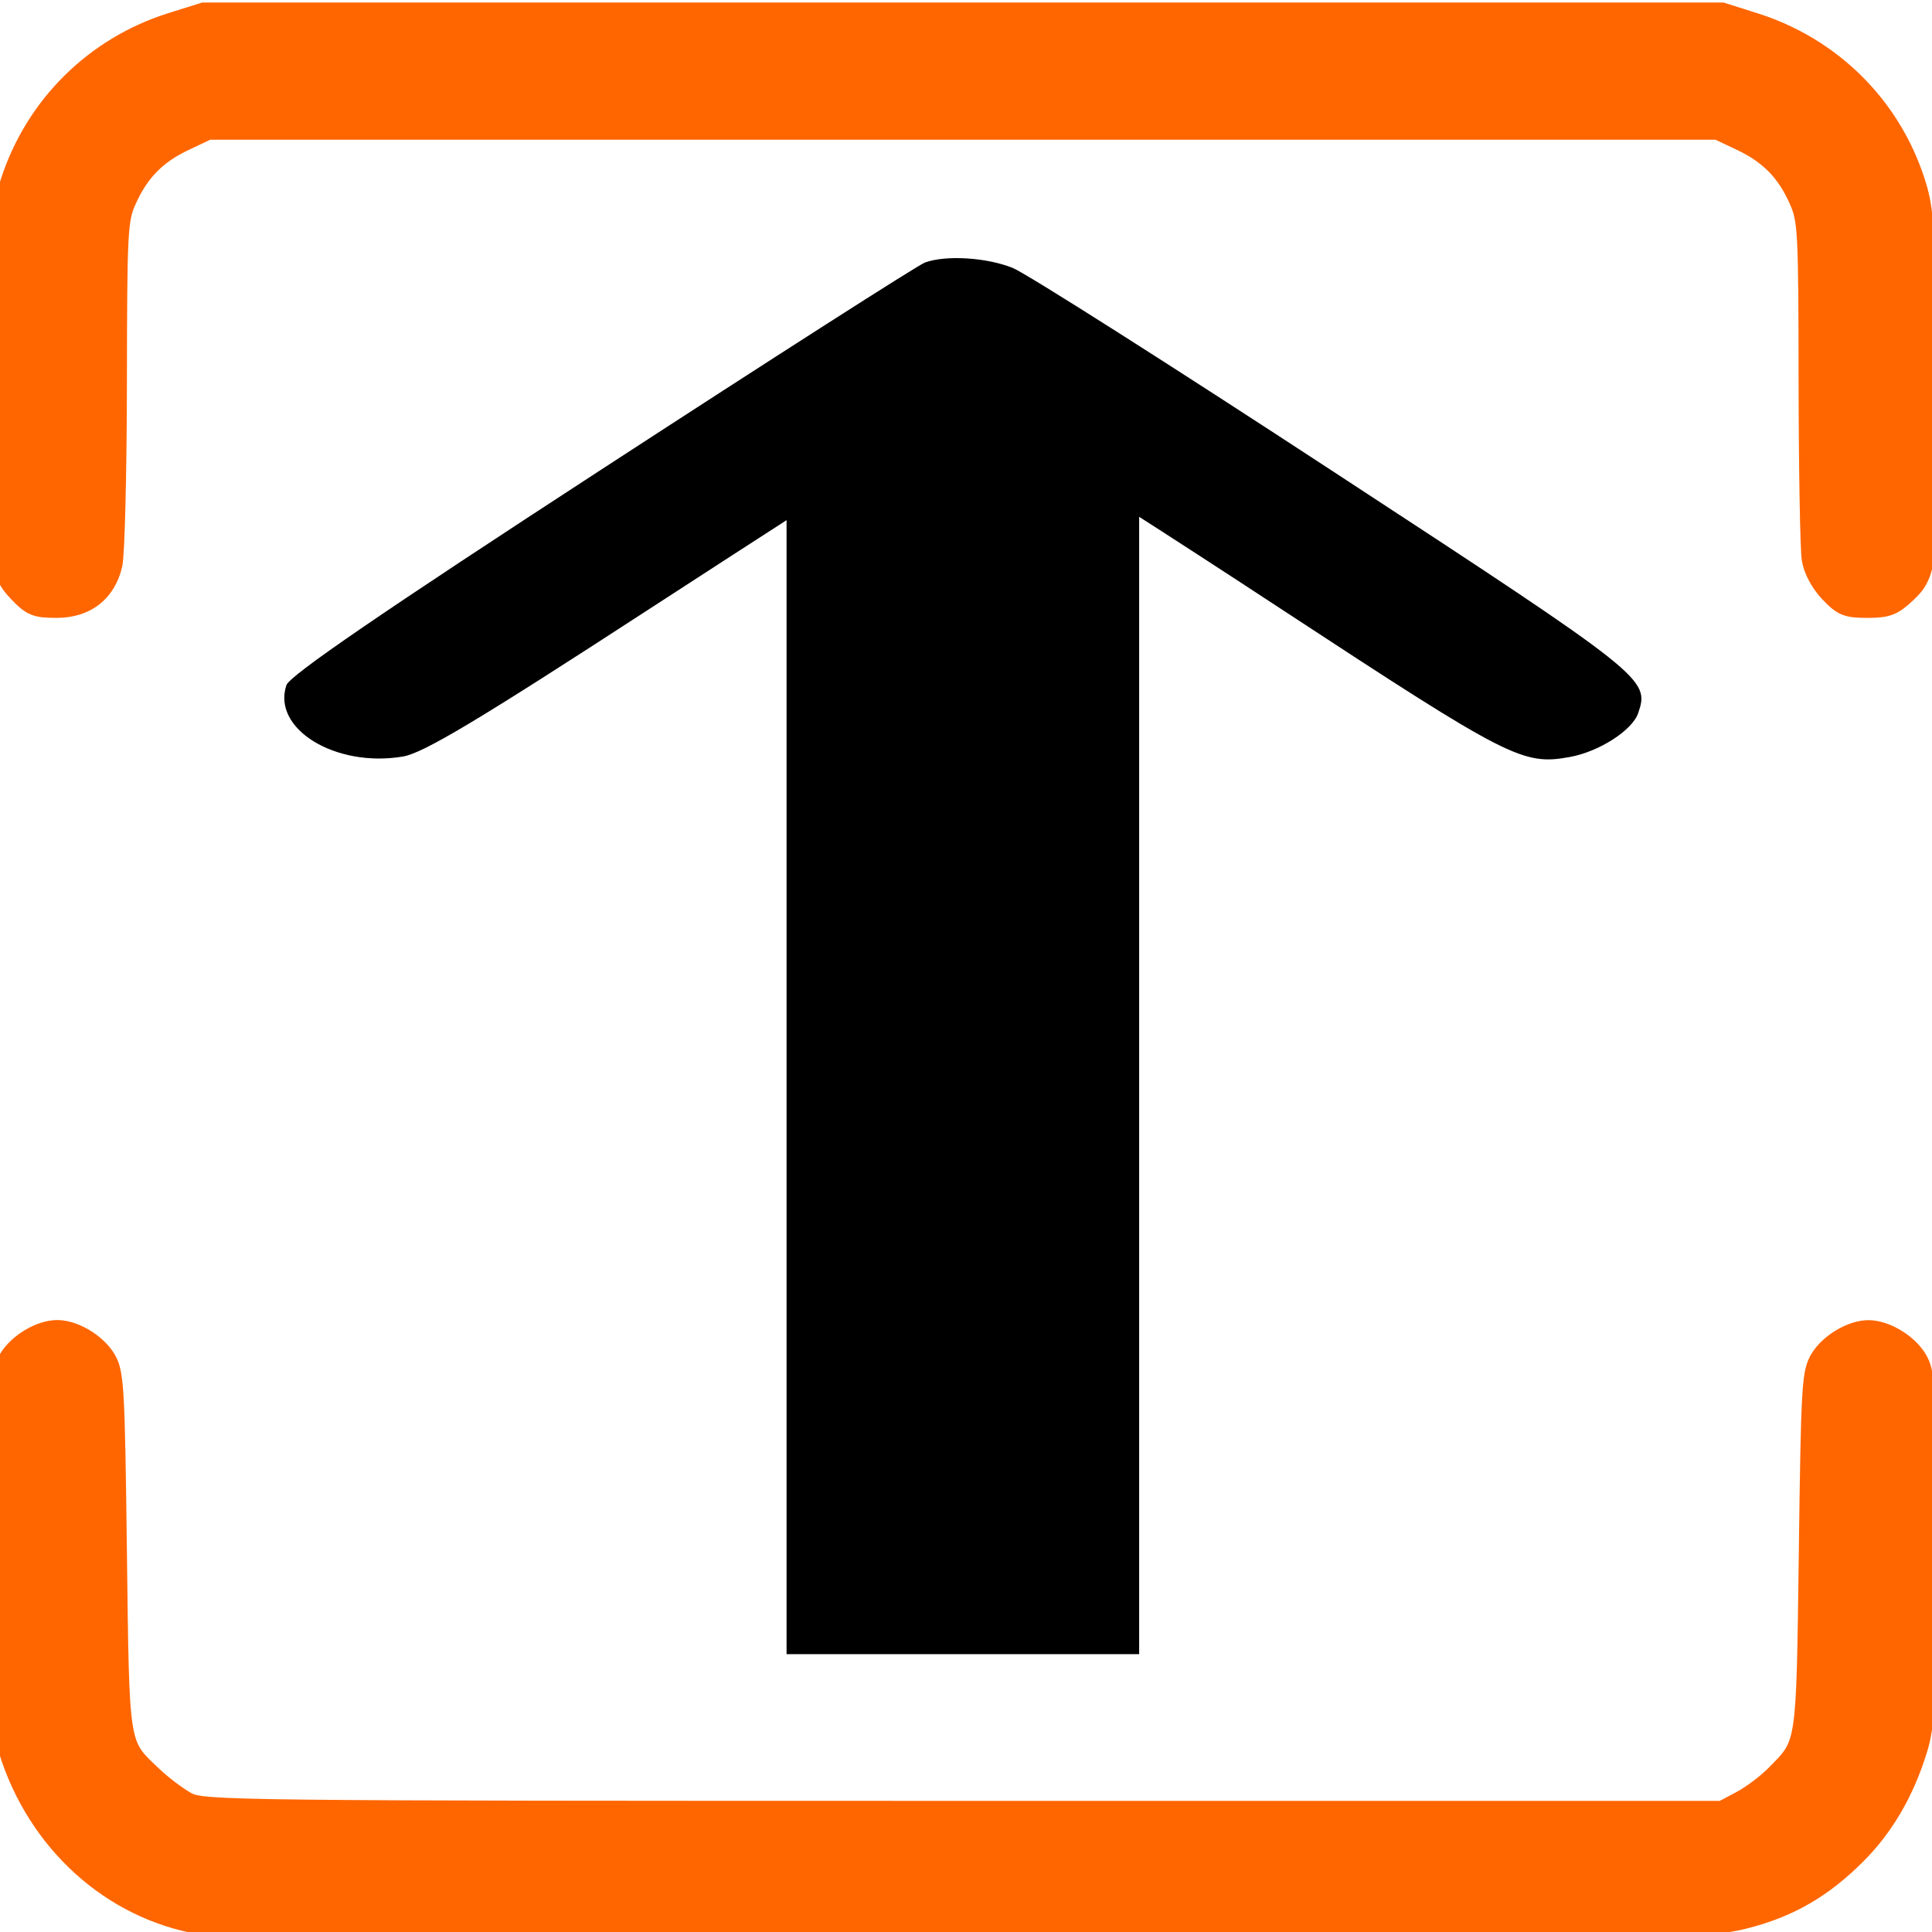
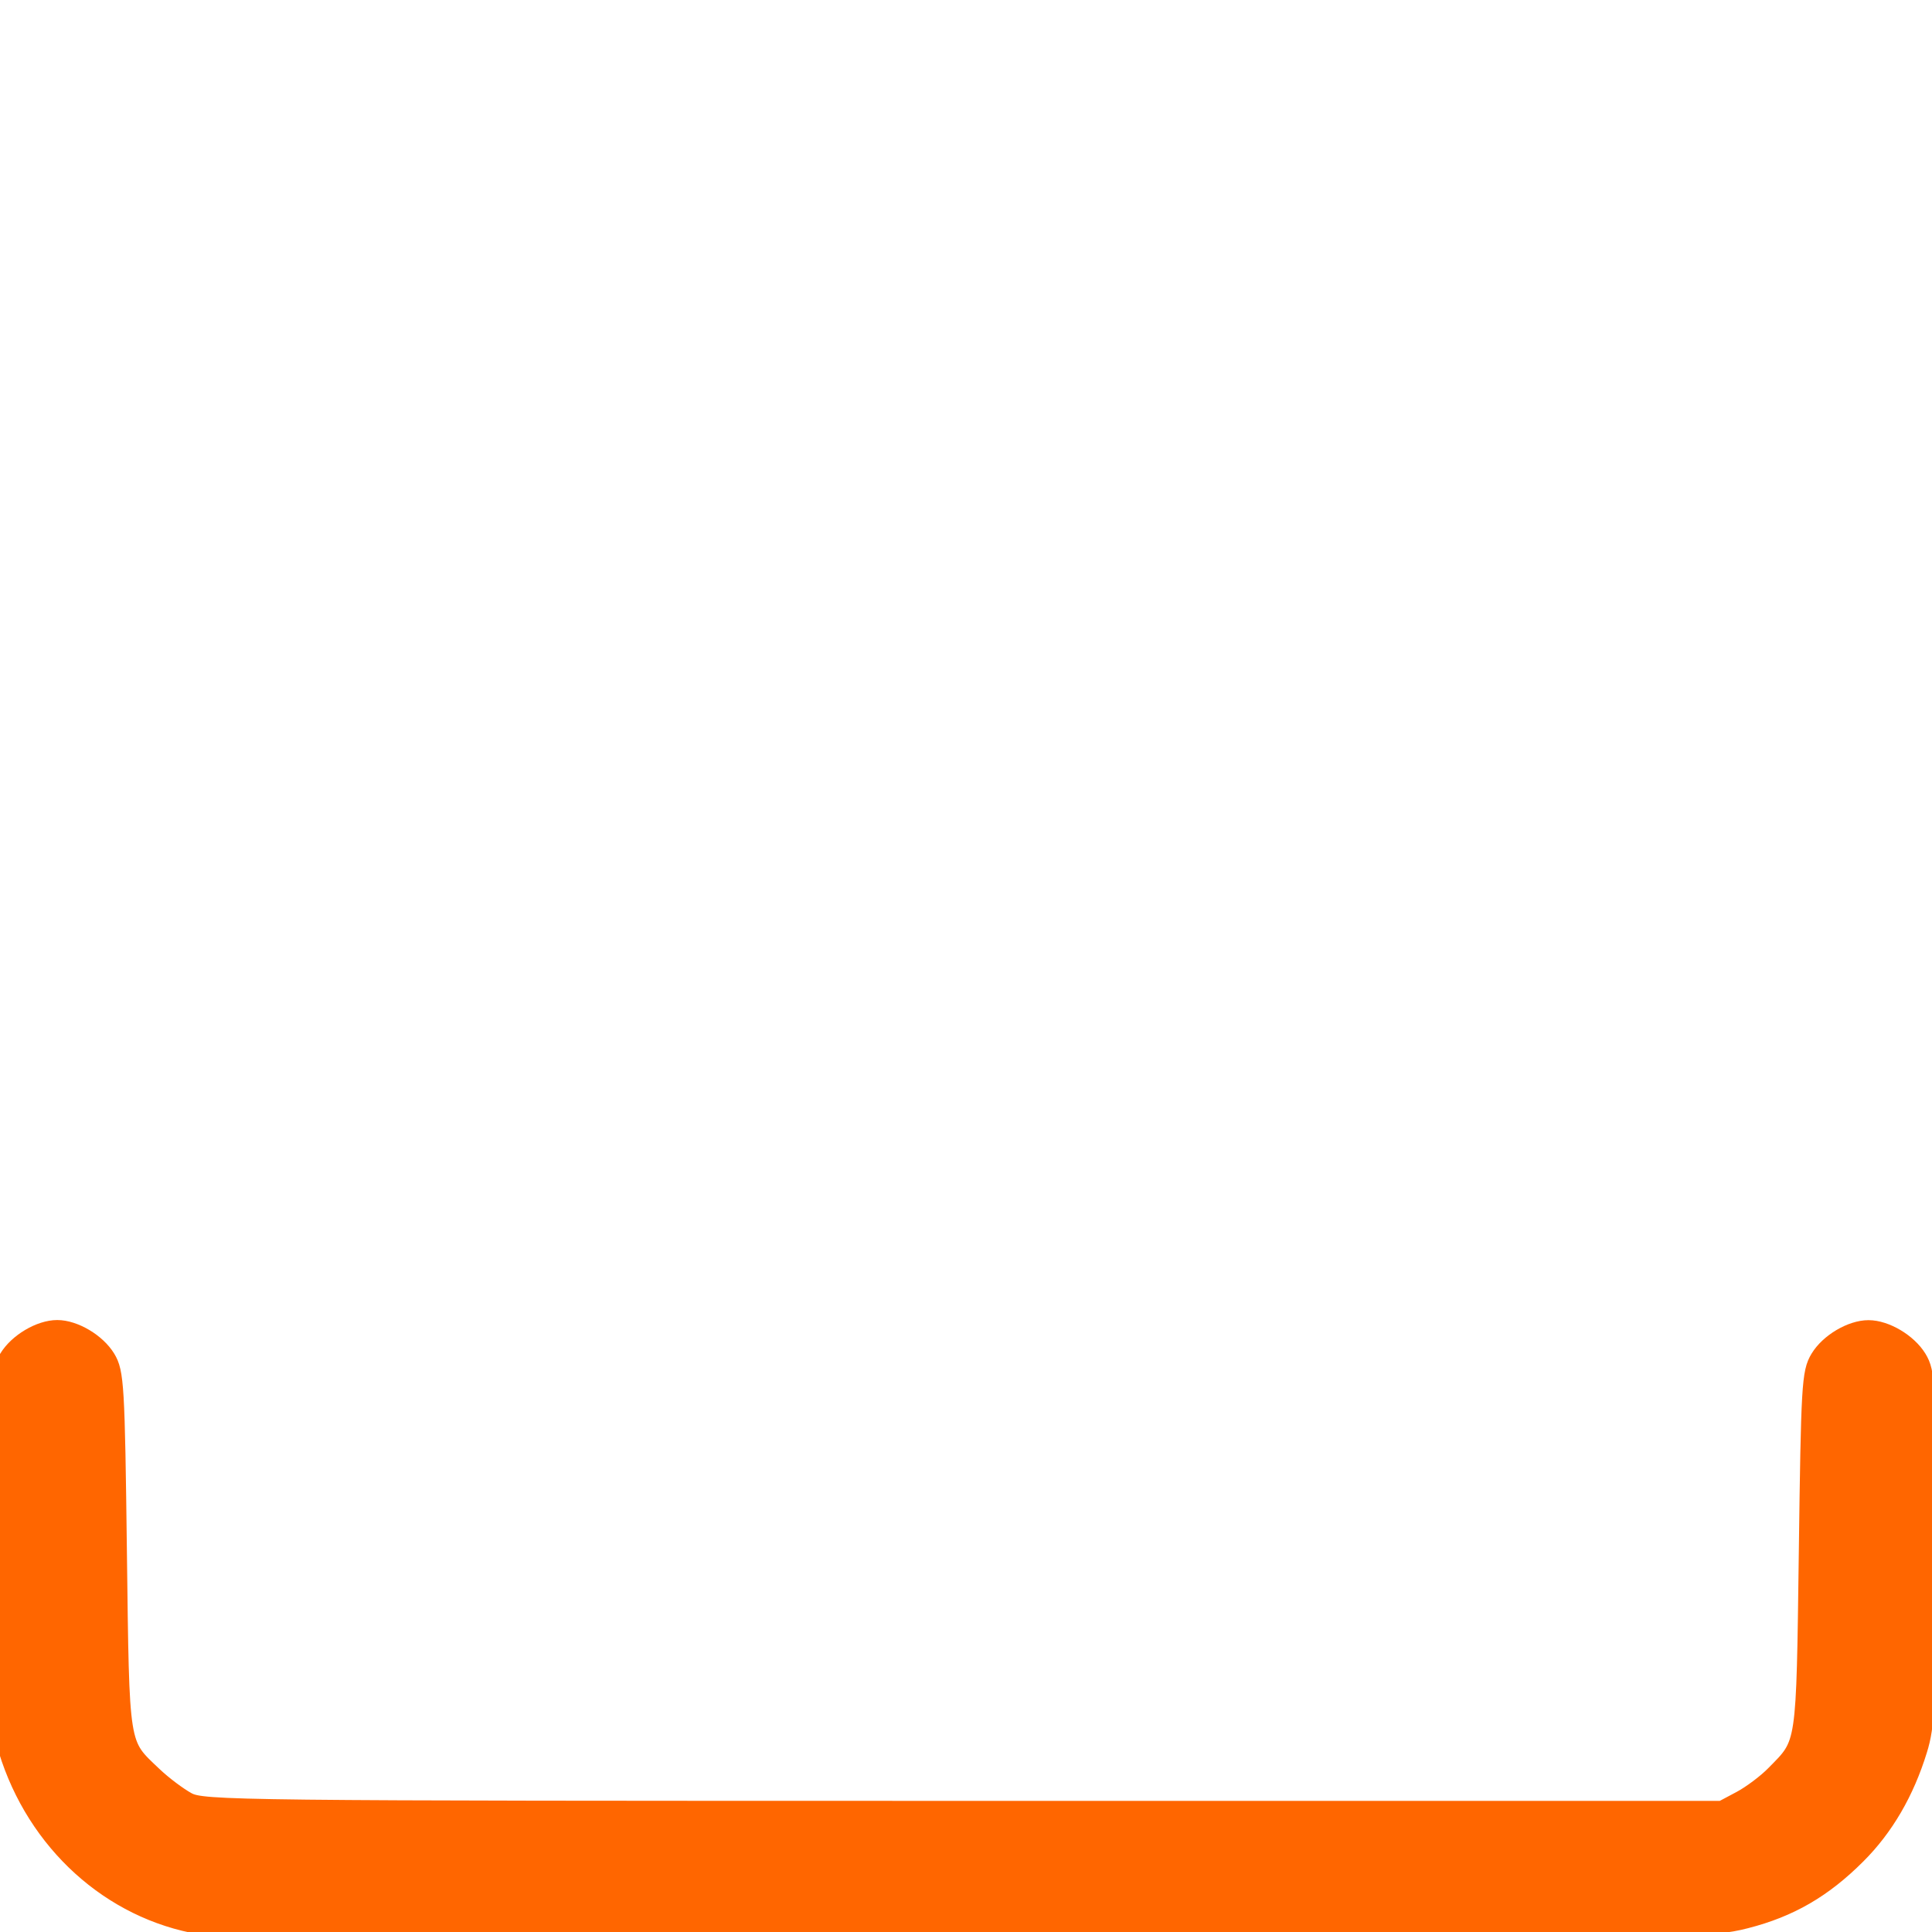
<svg xmlns="http://www.w3.org/2000/svg" xmlns:ns1="http://sodipodi.sourceforge.net/DTD/sodipodi-0.dtd" xmlns:ns2="http://www.inkscape.org/namespaces/inkscape" width="16" height="16" fill="currentColor" class="bi bi-upload" viewBox="0 0 16 16" version="1.1" id="svg6" ns1:docname="upload.svg" ns2:version="1.1 (c68e22c387, 2021-05-23)">
  <defs id="defs10" />
  <ns1:namedview id="namedview8" pagecolor="#ffffff" bordercolor="#666666" borderopacity="1.0" ns2:pageshadow="2" ns2:pageopacity="0.0" ns2:pagecheckerboard="0" showgrid="false" ns2:zoom="36.769553" ns2:cx="7.5742015" ns2:cy="8.3900939" ns2:window-width="1920" ns2:window-height="1017" ns2:window-x="-8" ns2:window-y="-8" ns2:window-maximized="1" ns2:current-layer="svg6" />
-   <path style="fill:#000000;stroke:none;stroke-width:0.201" d="M 7.456,13.505 7.224,13.367 7.207,8.626 c -0.009,-2.607 -0.023,-4.741 -0.031,-4.741 -0.008,0 -0.826,0.527 -1.818,1.171 C 3.957,5.967 3.507,6.236 3.338,6.265 2.779,6.36 2.25,6.036 2.372,5.674 2.399,5.594 3.173,5.064 4.984,3.886 6.399,2.965 7.603,2.195 7.66,2.174 c 0.173,-0.063 0.512,-0.042 0.727,0.045 0.112,0.045 1.313,0.808 2.668,1.695 2.582,1.689 2.607,1.709 2.512,1.991 -0.048,0.143 -0.324,0.32 -0.566,0.364 -0.39,0.071 -0.501,0.014 -2.366,-1.209 C 9.651,4.414 8.824,3.886 8.797,3.886 c -0.027,0 -0.056,2.133 -0.065,4.741 l -0.016,4.741 -0.232,0.139 c -0.193,0.115 -0.28,0.139 -0.514,0.139 -0.234,0 -0.321,-0.023 -0.514,-0.139 z" id="path86-8" />
-   <path style="fill:#ff6600;stroke:#ff6600;stroke-width:0.154" d="M 0.145,4.906 C -0.028,4.723 -0.038,4.609 -0.017,3.052 -0.001,1.86 0.007,1.731 0.082,1.502 0.288,0.871 0.781,0.383 1.415,0.183 l 0.271,-0.085 h 6.288 6.288 l 0.269,0.085 c 0.636,0.201 1.129,0.687 1.333,1.316 0.076,0.233 0.084,0.356 0.1,1.553 0.021,1.578 0.011,1.691 -0.171,1.862 -0.115,0.108 -0.161,0.126 -0.328,0.126 -0.172,0 -0.209,-0.015 -0.319,-0.131 -0.075,-0.08 -0.134,-0.189 -0.148,-0.279 -0.013,-0.081 -0.025,-0.744 -0.026,-1.474 -0.001,-1.251 -0.006,-1.337 -0.08,-1.5 C 14.789,1.423 14.647,1.28 14.416,1.171 l -0.192,-0.091 h -6.25 -6.25 L 1.532,1.171 C 1.3,1.28 1.159,1.423 1.054,1.656 c -0.074,0.163 -0.078,0.249 -0.08,1.519 -9.692e-4,0.74 -0.018,1.415 -0.037,1.5 -0.054,0.234 -0.223,0.365 -0.468,0.365 -0.175,0 -0.211,-0.015 -0.324,-0.134 z" id="path350" />
  <path style="fill:#ff6600;stroke:#ff6600;stroke-width:0.154" d="M 1.666,15.944 C 0.919,15.819 0.299,15.257 0.064,14.49 5.5878595e-4,14.284 -0.007,14.108 -0.007,12.817 c 0,-1.363 0.004,-1.449 0.075,-1.567 0.079,-0.131 0.264,-0.241 0.406,-0.241 0.141,0 0.326,0.11 0.406,0.241 0.07,0.116 0.077,0.223 0.094,1.605 0.021,1.646 0.011,1.582 0.295,1.852 0.081,0.077 0.208,0.172 0.282,0.212 0.13,0.069 0.366,0.072 6.423,0.072 h 6.288 l 0.156,-0.083 c 0.086,-0.046 0.213,-0.141 0.282,-0.212 0.26,-0.264 0.252,-0.21 0.274,-1.84 0.018,-1.382 0.024,-1.489 0.094,-1.605 0.079,-0.131 0.264,-0.241 0.406,-0.241 0.141,0 0.326,0.11 0.406,0.241 0.071,0.118 0.075,0.203 0.075,1.567 0,1.291 -0.007,1.467 -0.071,1.673 -0.107,0.348 -0.277,0.641 -0.508,0.871 -0.279,0.279 -0.555,0.439 -0.919,0.532 -0.299,0.076 -0.402,0.078 -6.499,0.072 -3.408,-0.003 -6.239,-0.012 -6.292,-0.021 z" id="path389" />
-   <rect style="fill:#000000;stroke:none;stroke-width:7.478" id="rect1996" width="2.92" height="10.069" x="6.514" y="3.63" />
</svg>